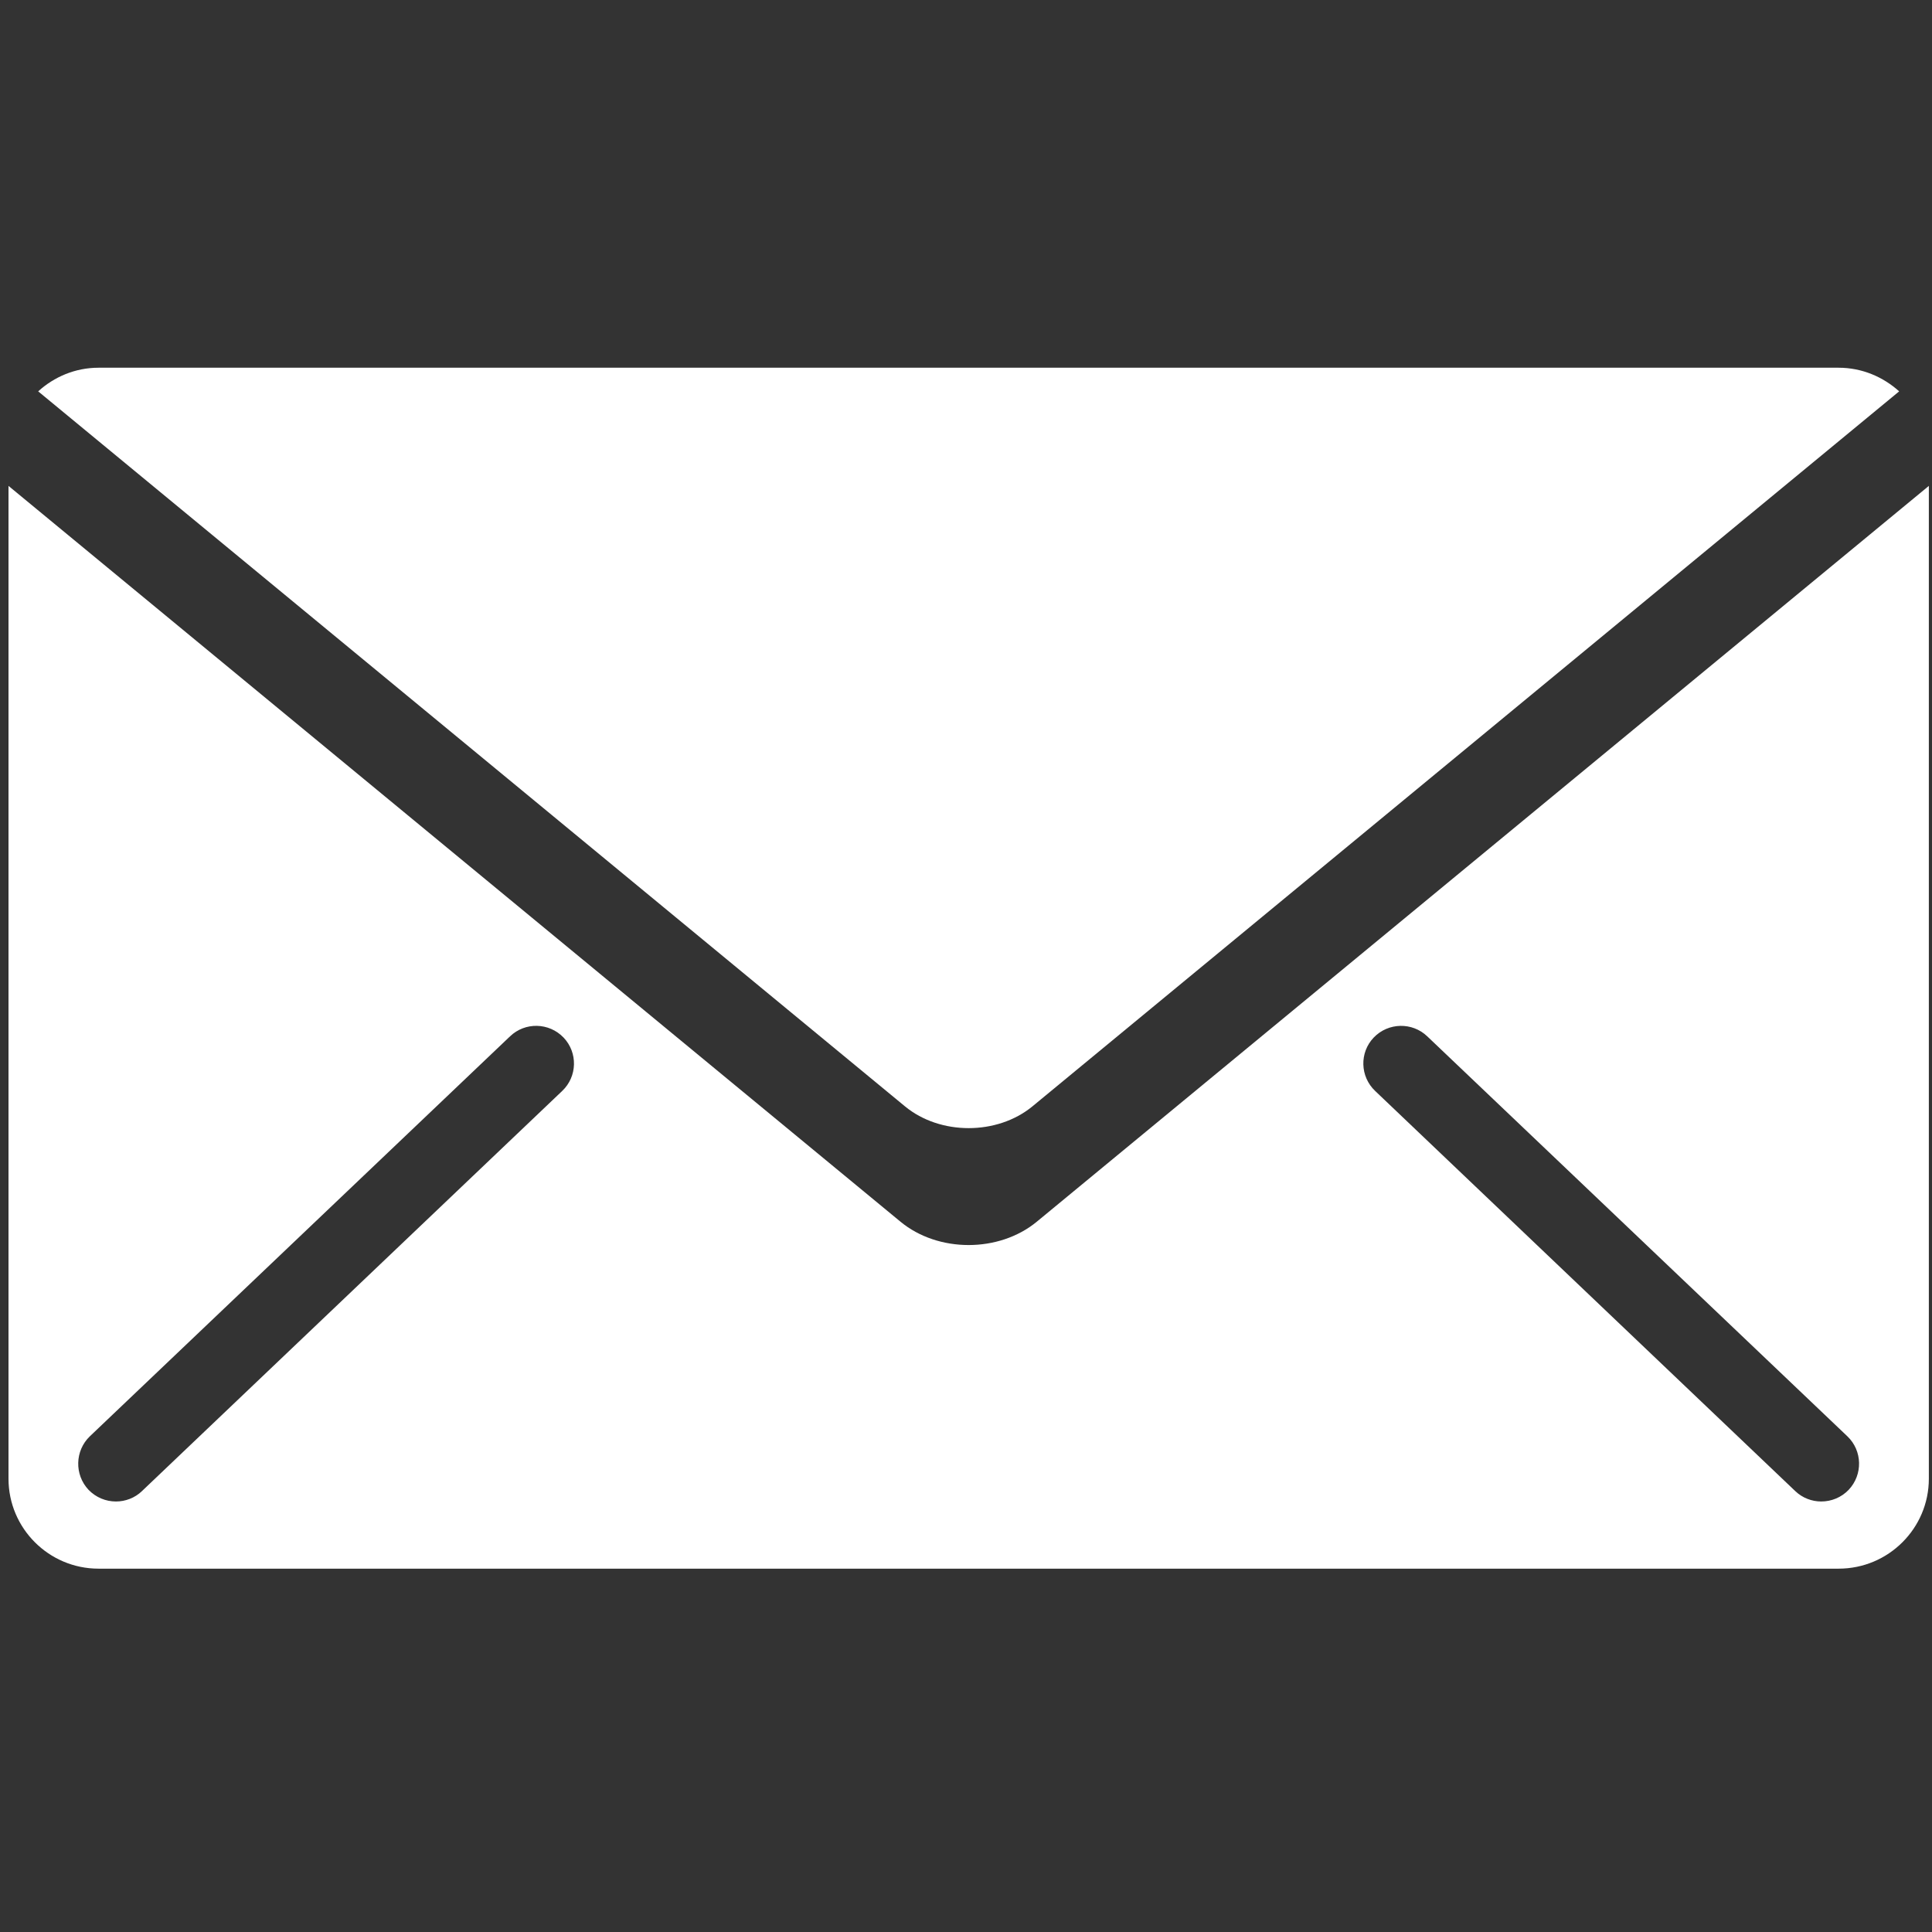
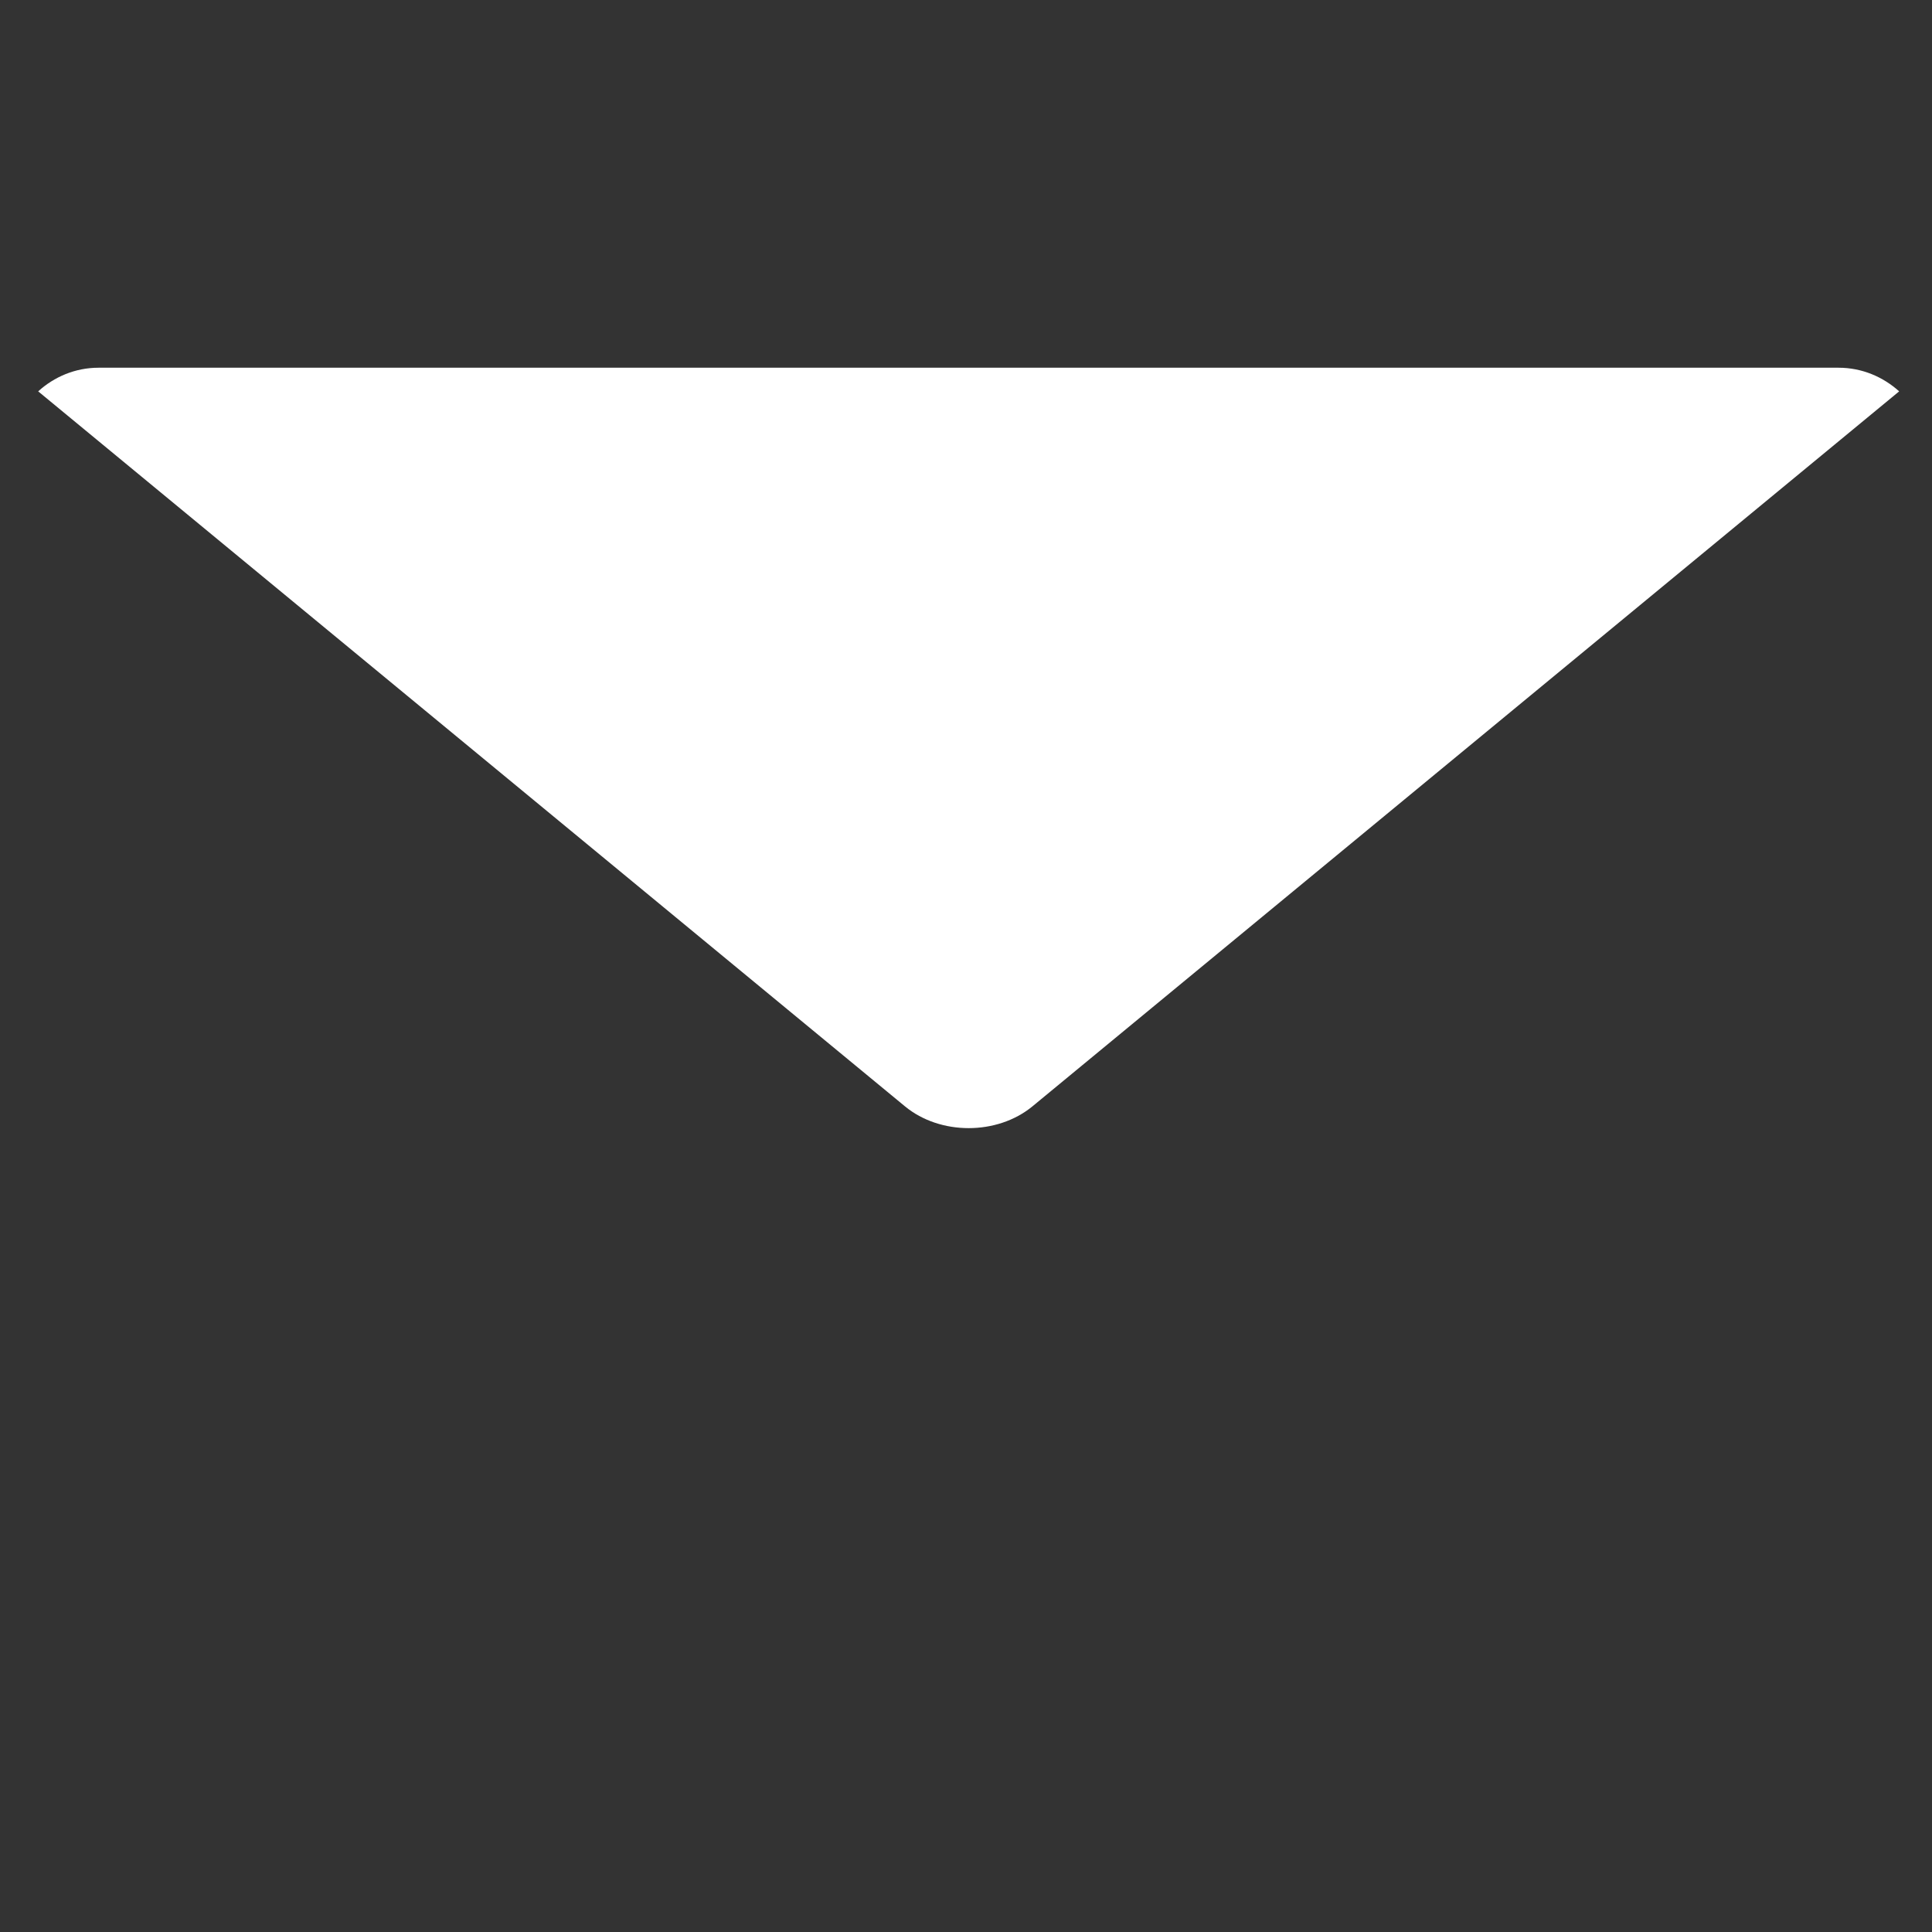
<svg xmlns="http://www.w3.org/2000/svg" version="1.1" id="Layer_1" x="0px" y="0px" width="30px" height="30px" viewBox="0 0 30 30" enable-background="new 0 0 30 30" xml:space="preserve">
  <rect x="0" y="0" width="30" height="30" fill="#333333" stroke="none" />
  <g>
    <path fill="#FFFFFF" d="M28.55,5.71H1.53c-0.362,0-0.69,0.142-0.937,0.367l13.46,11.103c0.546,0.45,1.43,0.45,1.978,0L29.49,6.077   C29.241,5.852,28.912,5.71,28.55,5.71z" />
-     <path fill="#FFFFFF" d="M16.1,18.97c-0.586,0.484-1.533,0.484-2.118,0L0.132,7.545v15.416c0,0.77,0.626,1.397,1.398,1.397h27.02   c0.774,0,1.401-0.627,1.401-1.397V7.545L16.1,18.97z M8.729,16.941l-6.524,6.212c-0.111,0.108-0.26,0.162-0.404,0.162   c-0.157,0-0.309-0.061-0.426-0.181c-0.222-0.236-0.212-0.608,0.02-0.831l6.525-6.211c0.234-0.224,0.605-0.216,0.831,0.019   C8.974,16.345,8.966,16.717,8.729,16.941z M28.706,23.134c-0.115,0.12-0.27,0.181-0.426,0.181c-0.145,0-0.291-0.054-0.404-0.162   l-6.522-6.212c-0.237-0.224-0.246-0.597-0.023-0.83c0.227-0.236,0.599-0.241,0.831-0.019l6.524,6.211   C28.92,22.526,28.929,22.898,28.706,23.134z" />
  </g>
</svg>